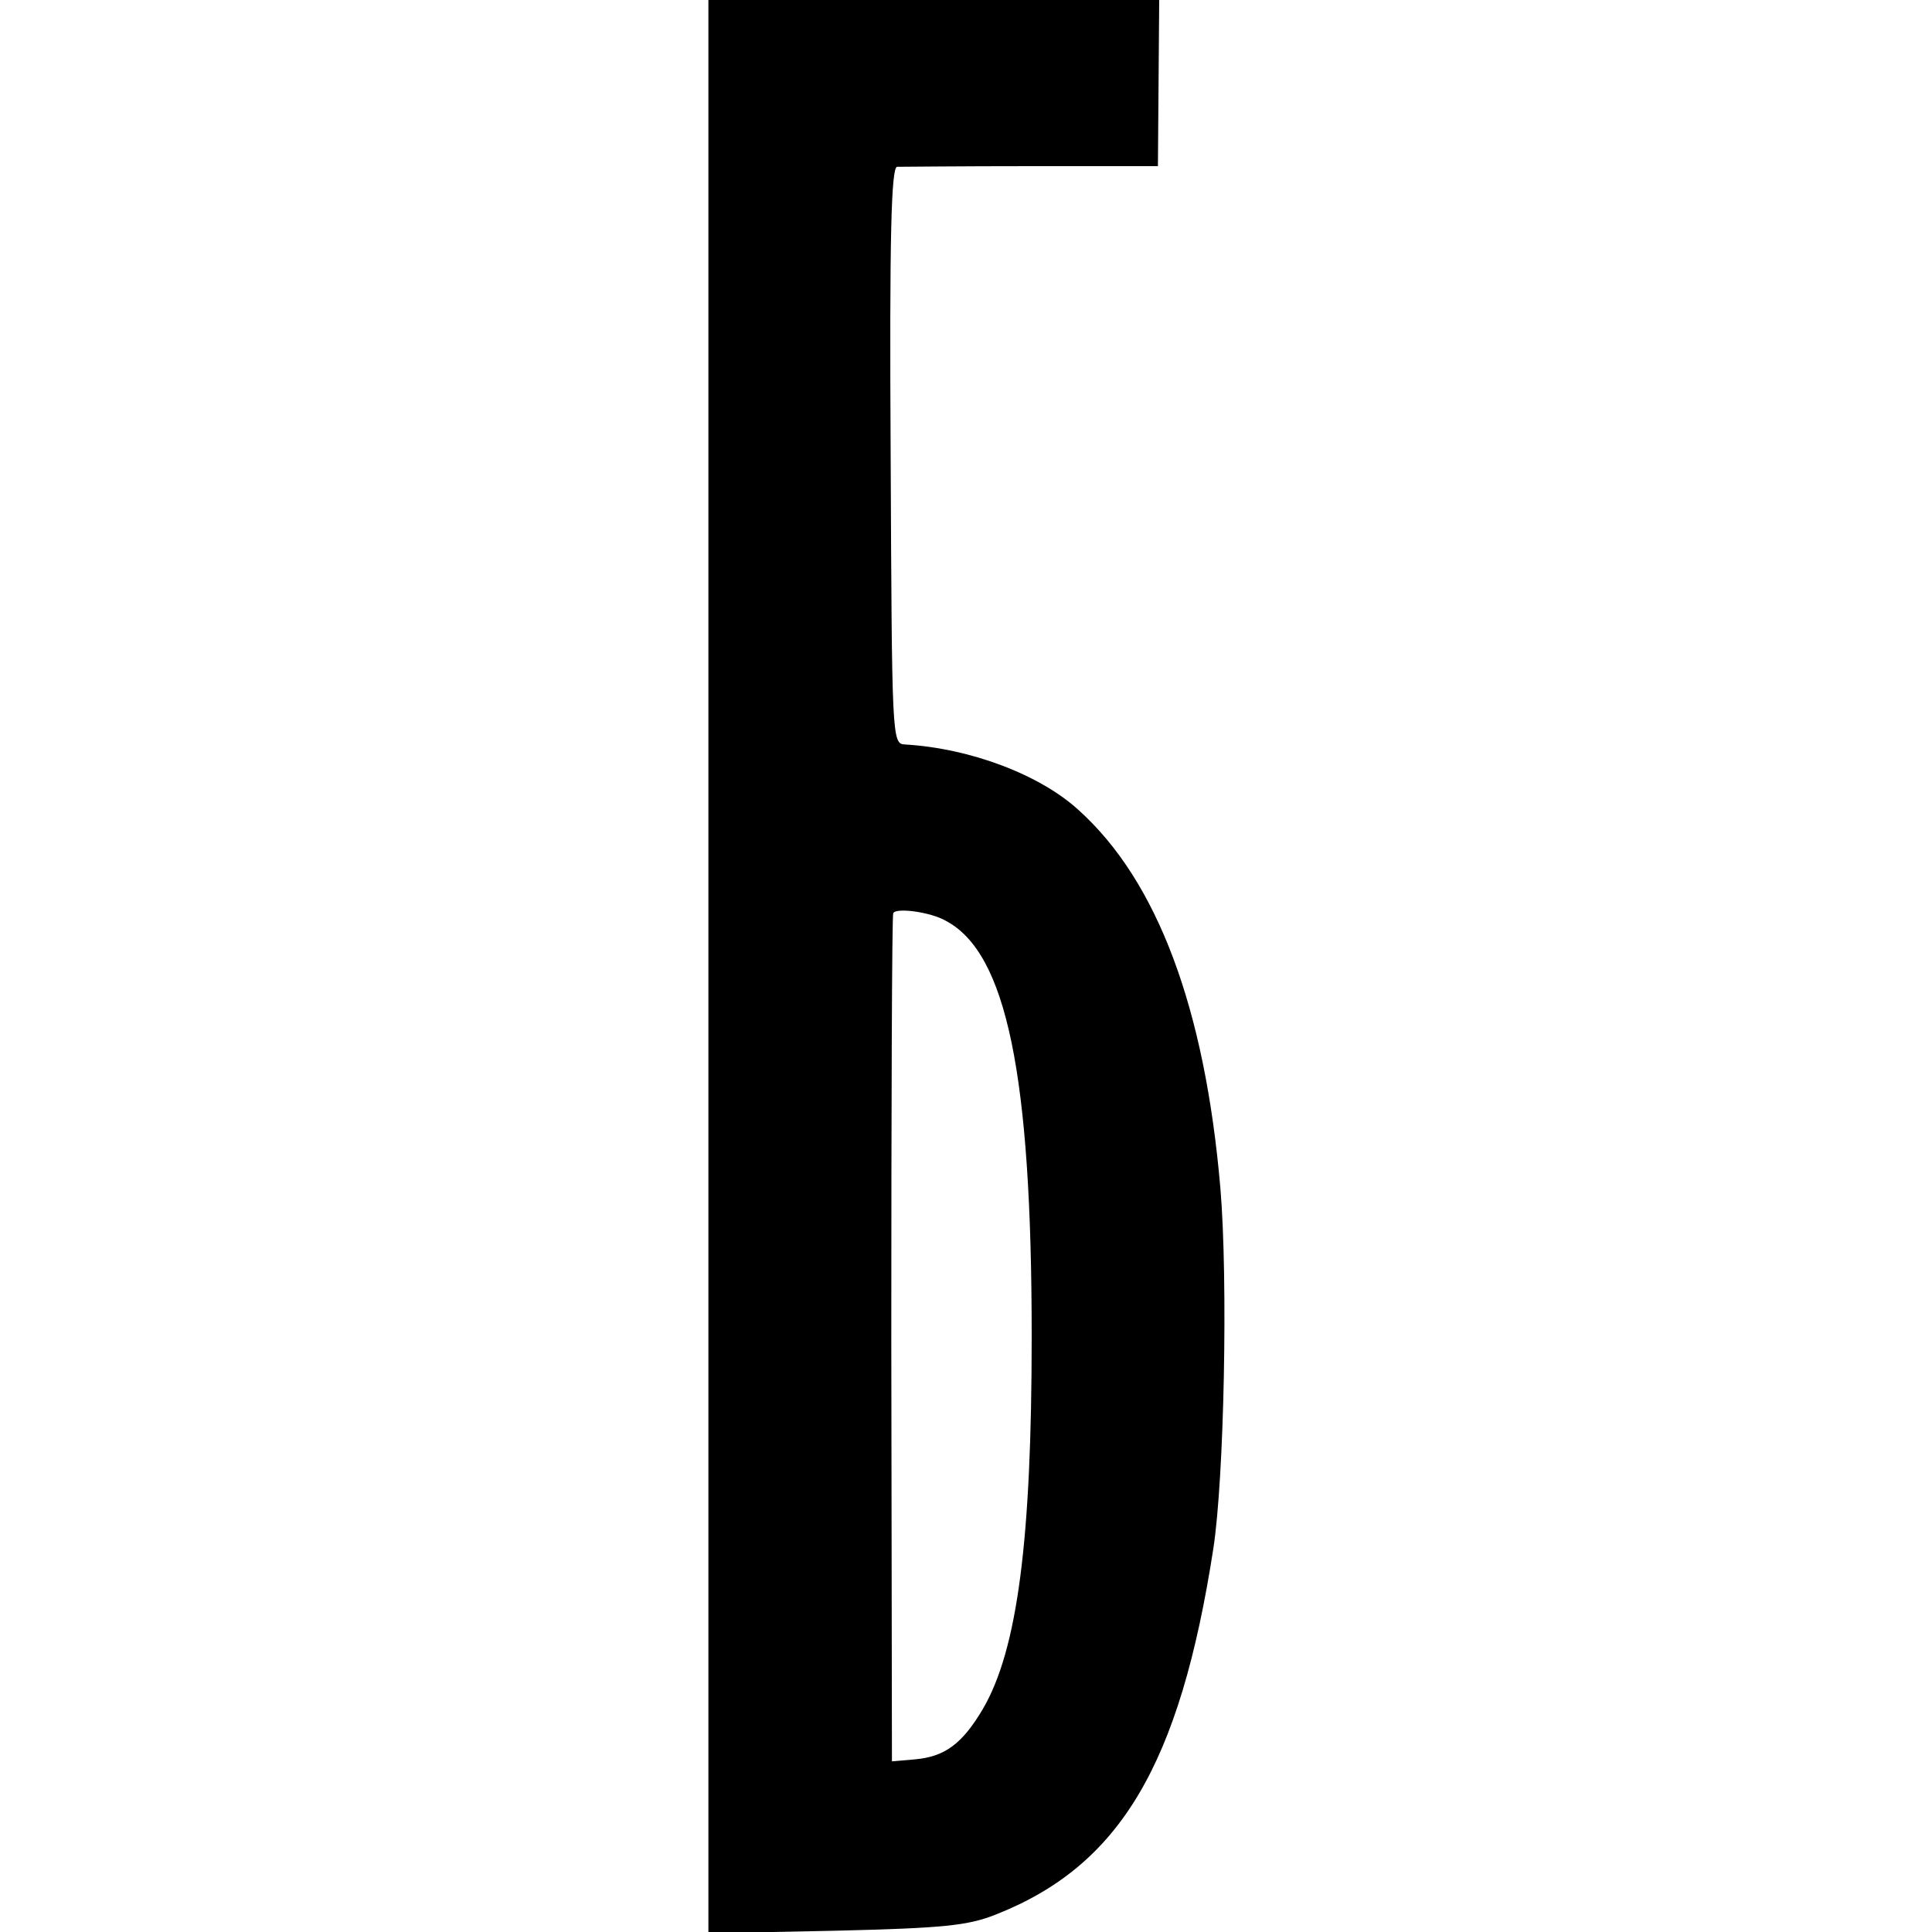
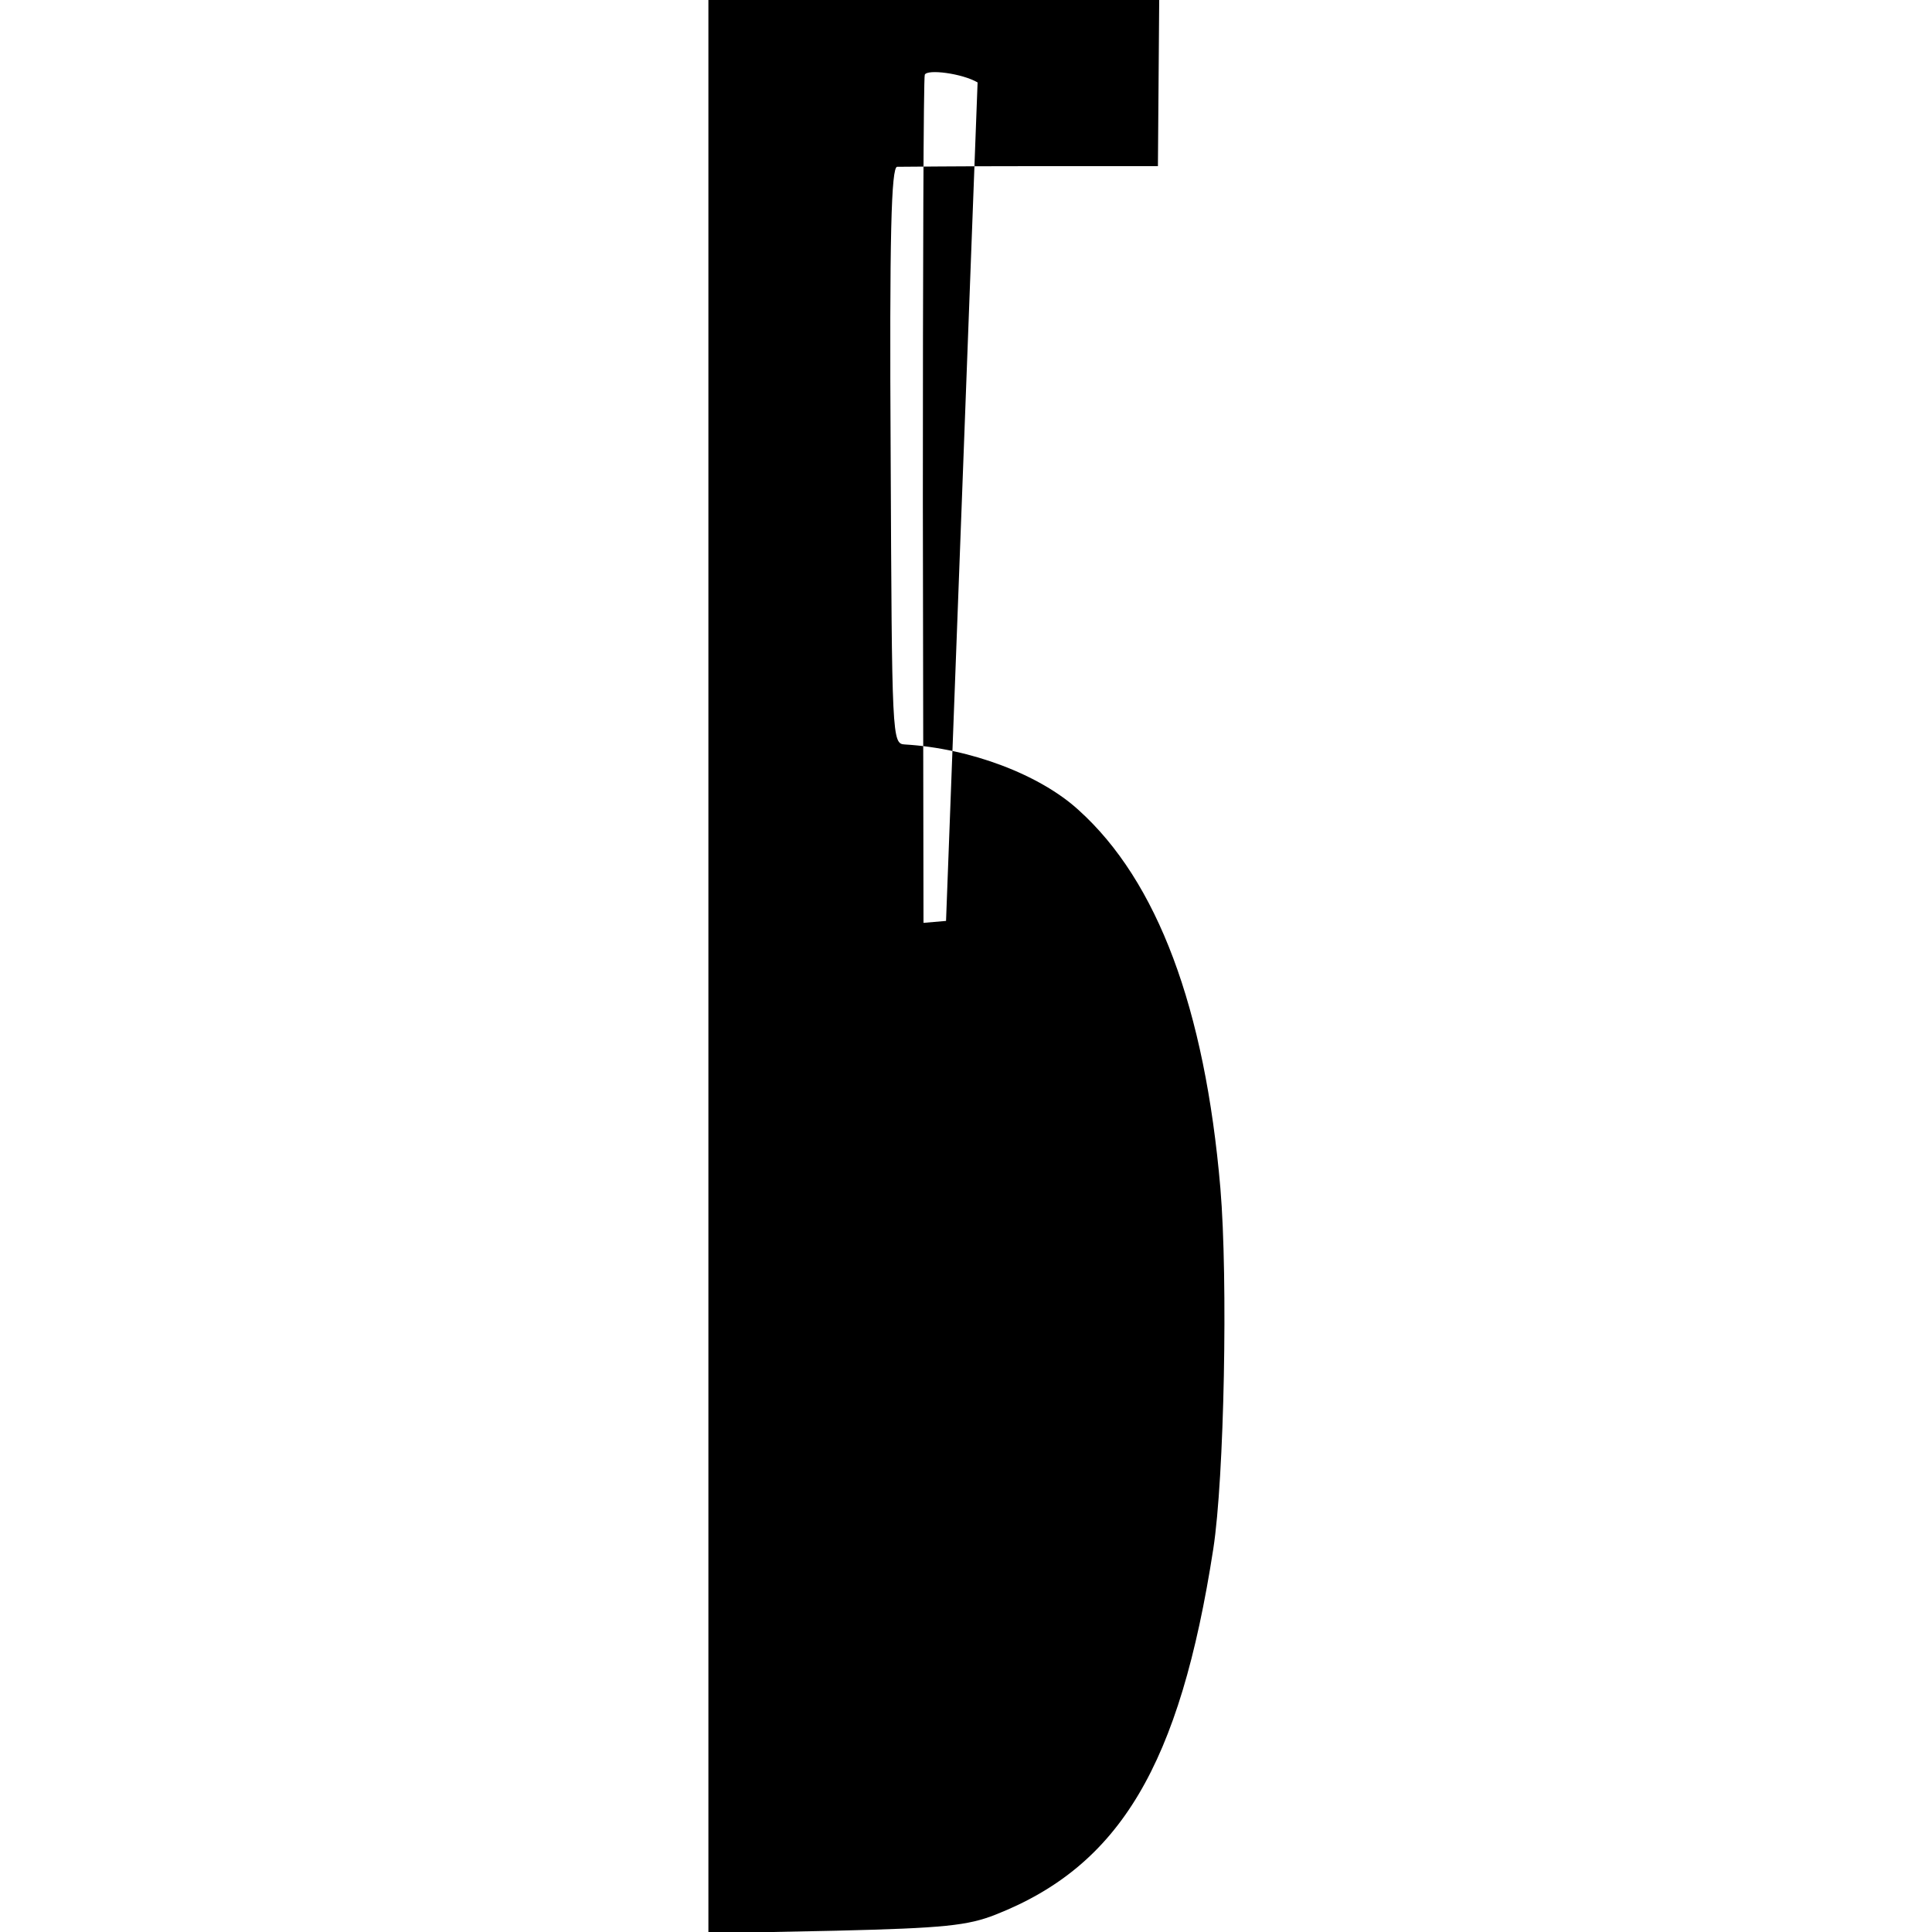
<svg xmlns="http://www.w3.org/2000/svg" version="1.0" width="300pt" height="300pt" viewBox="0 0 300 300" preserveAspectRatio="xMidYMid meet">
  <g transform="translate(0,300) scale(0.1,-0.1)" fill="#000000" stroke="none">
-     <path d="M1100 1499 l0 -1501 198 4 c168 4 205 8 248 25 193 76 286 232 338 568 17 110 23 418 11 560 -24 280 -98 477 -220 587 -60 55 -168 96 -270 102 -20 1 -20 9 -22 449 -2 343 1 447 10 448 7 0 100 1 208 1 l197 0 1 129 1 129 -350 0 -350 0 0 -1501z m369 71 c94 -50 133 -239 133 -645 0 -316 -22 -487 -76 -579 -32 -54 -59 -74 -106 -78 l-35 -3 -1 655 c0 360 1 658 3 662 4 9 58 2 82 -12z" />
+     <path d="M1100 1499 l0 -1501 198 4 c168 4 205 8 248 25 193 76 286 232 338 568 17 110 23 418 11 560 -24 280 -98 477 -220 587 -60 55 -168 96 -270 102 -20 1 -20 9 -22 449 -2 343 1 447 10 448 7 0 100 1 208 1 l197 0 1 129 1 129 -350 0 -350 0 0 -1501z m369 71 l-35 -3 -1 655 c0 360 1 658 3 662 4 9 58 2 82 -12z" />
  </g>
</svg>